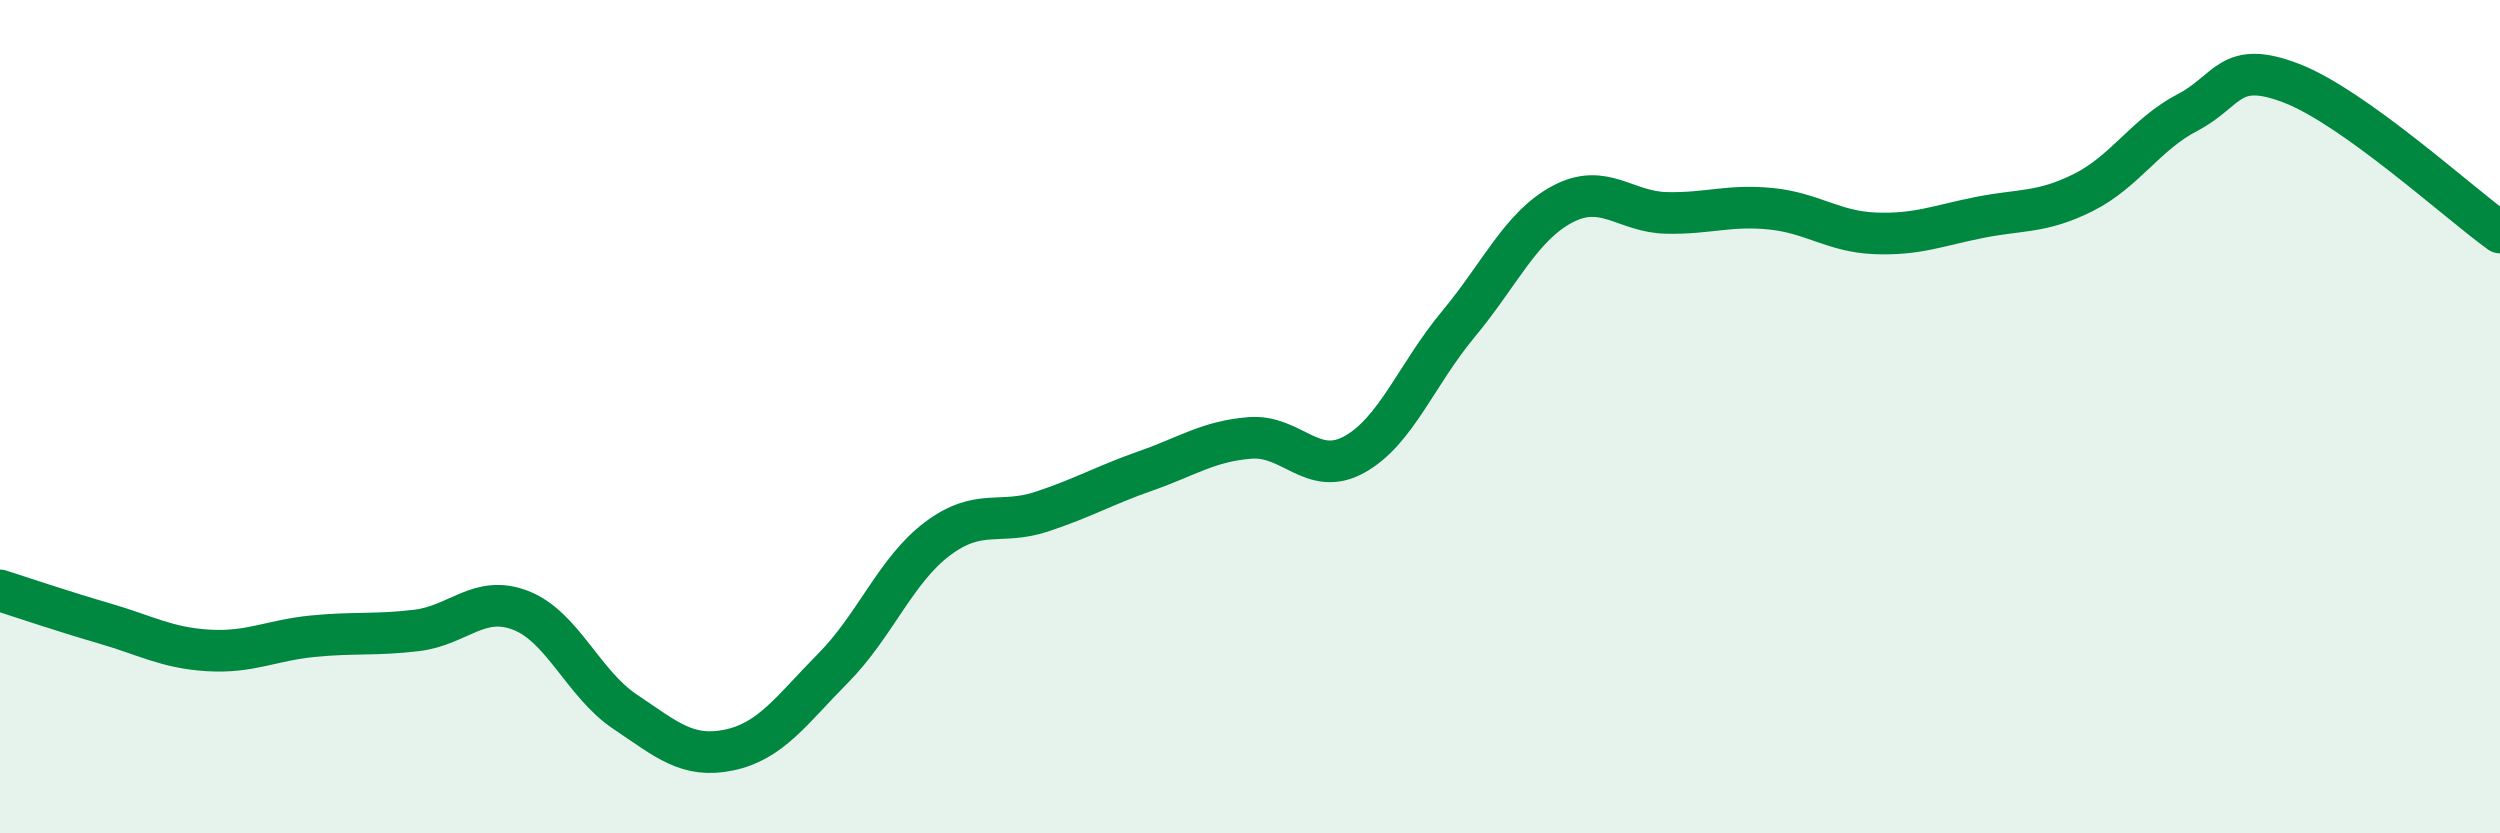
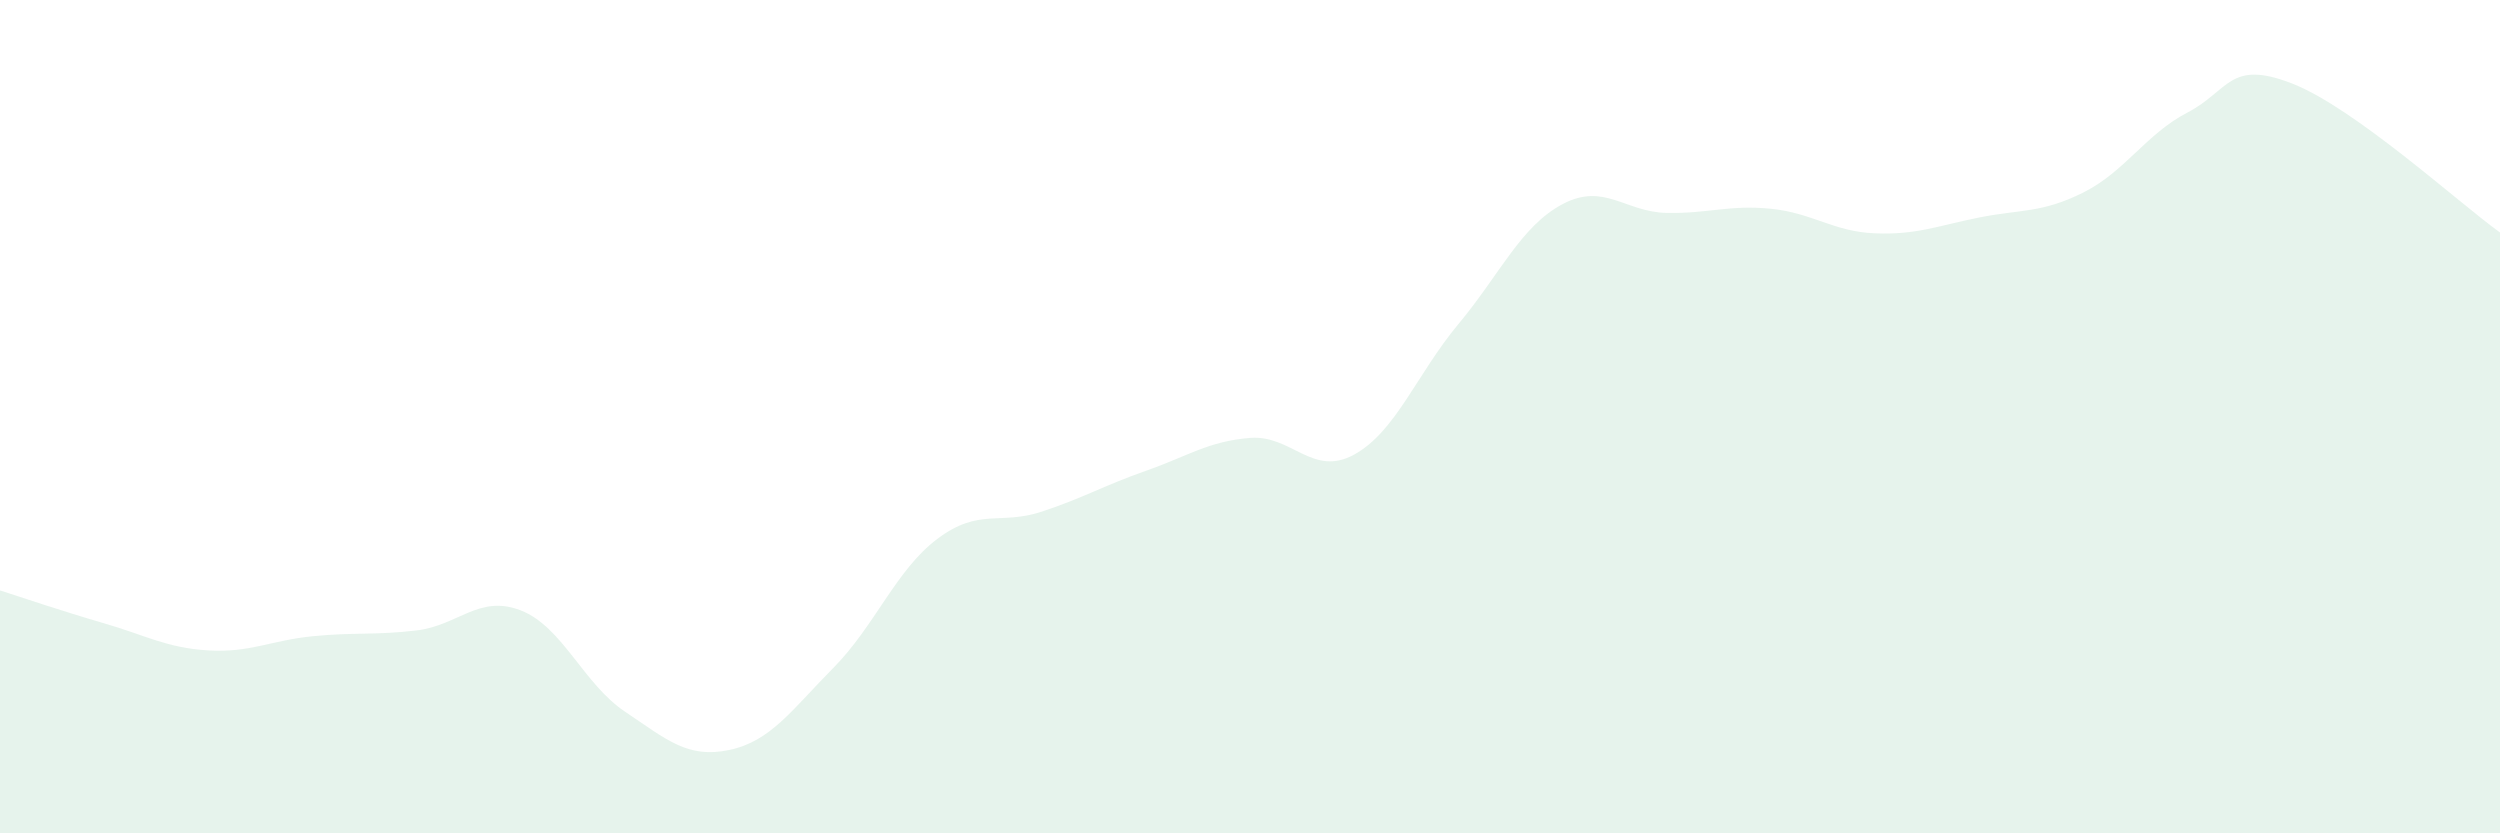
<svg xmlns="http://www.w3.org/2000/svg" width="60" height="20" viewBox="0 0 60 20">
  <path d="M 0,14.17 C 0.5,14.33 1.5,14.67 2.5,14.96 C 3.5,15.25 4,15.55 5,15.61 C 6,15.67 6.5,15.37 7.5,15.27 C 8.5,15.17 9,15.25 10,15.13 C 11,15.01 11.5,14.26 12.5,14.65 C 13.5,15.04 14,16.41 15,17.08 C 16,17.75 16.5,18.21 17.5,18 C 18.5,17.79 19,17.04 20,16.03 C 21,15.02 21.5,13.68 22.5,12.93 C 23.5,12.18 24,12.61 25,12.28 C 26,11.95 26.5,11.65 27.5,11.3 C 28.5,10.95 29,10.59 30,10.51 C 31,10.43 31.5,11.46 32.5,10.91 C 33.5,10.36 34,8.98 35,7.78 C 36,6.58 36.5,5.43 37.5,4.9 C 38.5,4.37 39,5.09 40,5.11 C 41,5.13 41.5,4.91 42.5,5.01 C 43.5,5.11 44,5.56 45,5.6 C 46,5.64 46.5,5.42 47.5,5.22 C 48.5,5.02 49,5.12 50,4.62 C 51,4.12 51.5,3.22 52.5,2.7 C 53.5,2.18 53.5,1.42 55,2 C 56.5,2.58 59,4.86 60,5.58L60 20L0 20Z" fill="#008740" opacity="0.1" stroke-linecap="round" stroke-linejoin="round" />
-   <path d="M 0,14.17 C 0.5,14.33 1.5,14.67 2.5,14.96 C 3.5,15.25 4,15.55 5,15.61 C 6,15.67 6.5,15.37 7.5,15.27 C 8.5,15.17 9,15.25 10,15.13 C 11,15.01 11.5,14.26 12.5,14.65 C 13.5,15.04 14,16.41 15,17.08 C 16,17.75 16.5,18.21 17.5,18 C 18.5,17.79 19,17.04 20,16.03 C 21,15.02 21.5,13.68 22.5,12.93 C 23.5,12.18 24,12.61 25,12.28 C 26,11.95 26.5,11.65 27.5,11.3 C 28.5,10.95 29,10.59 30,10.51 C 31,10.43 31.5,11.46 32.5,10.91 C 33.5,10.36 34,8.98 35,7.78 C 36,6.58 36.5,5.43 37.5,4.9 C 38.5,4.37 39,5.09 40,5.11 C 41,5.13 41.5,4.91 42.5,5.01 C 43.5,5.11 44,5.56 45,5.6 C 46,5.64 46.5,5.42 47.5,5.22 C 48.5,5.02 49,5.12 50,4.62 C 51,4.12 51.5,3.22 52.5,2.7 C 53.5,2.18 53.5,1.42 55,2 C 56.5,2.58 59,4.86 60,5.58" stroke="#008740" stroke-width="1" fill="none" stroke-linecap="round" stroke-linejoin="round" />
</svg>